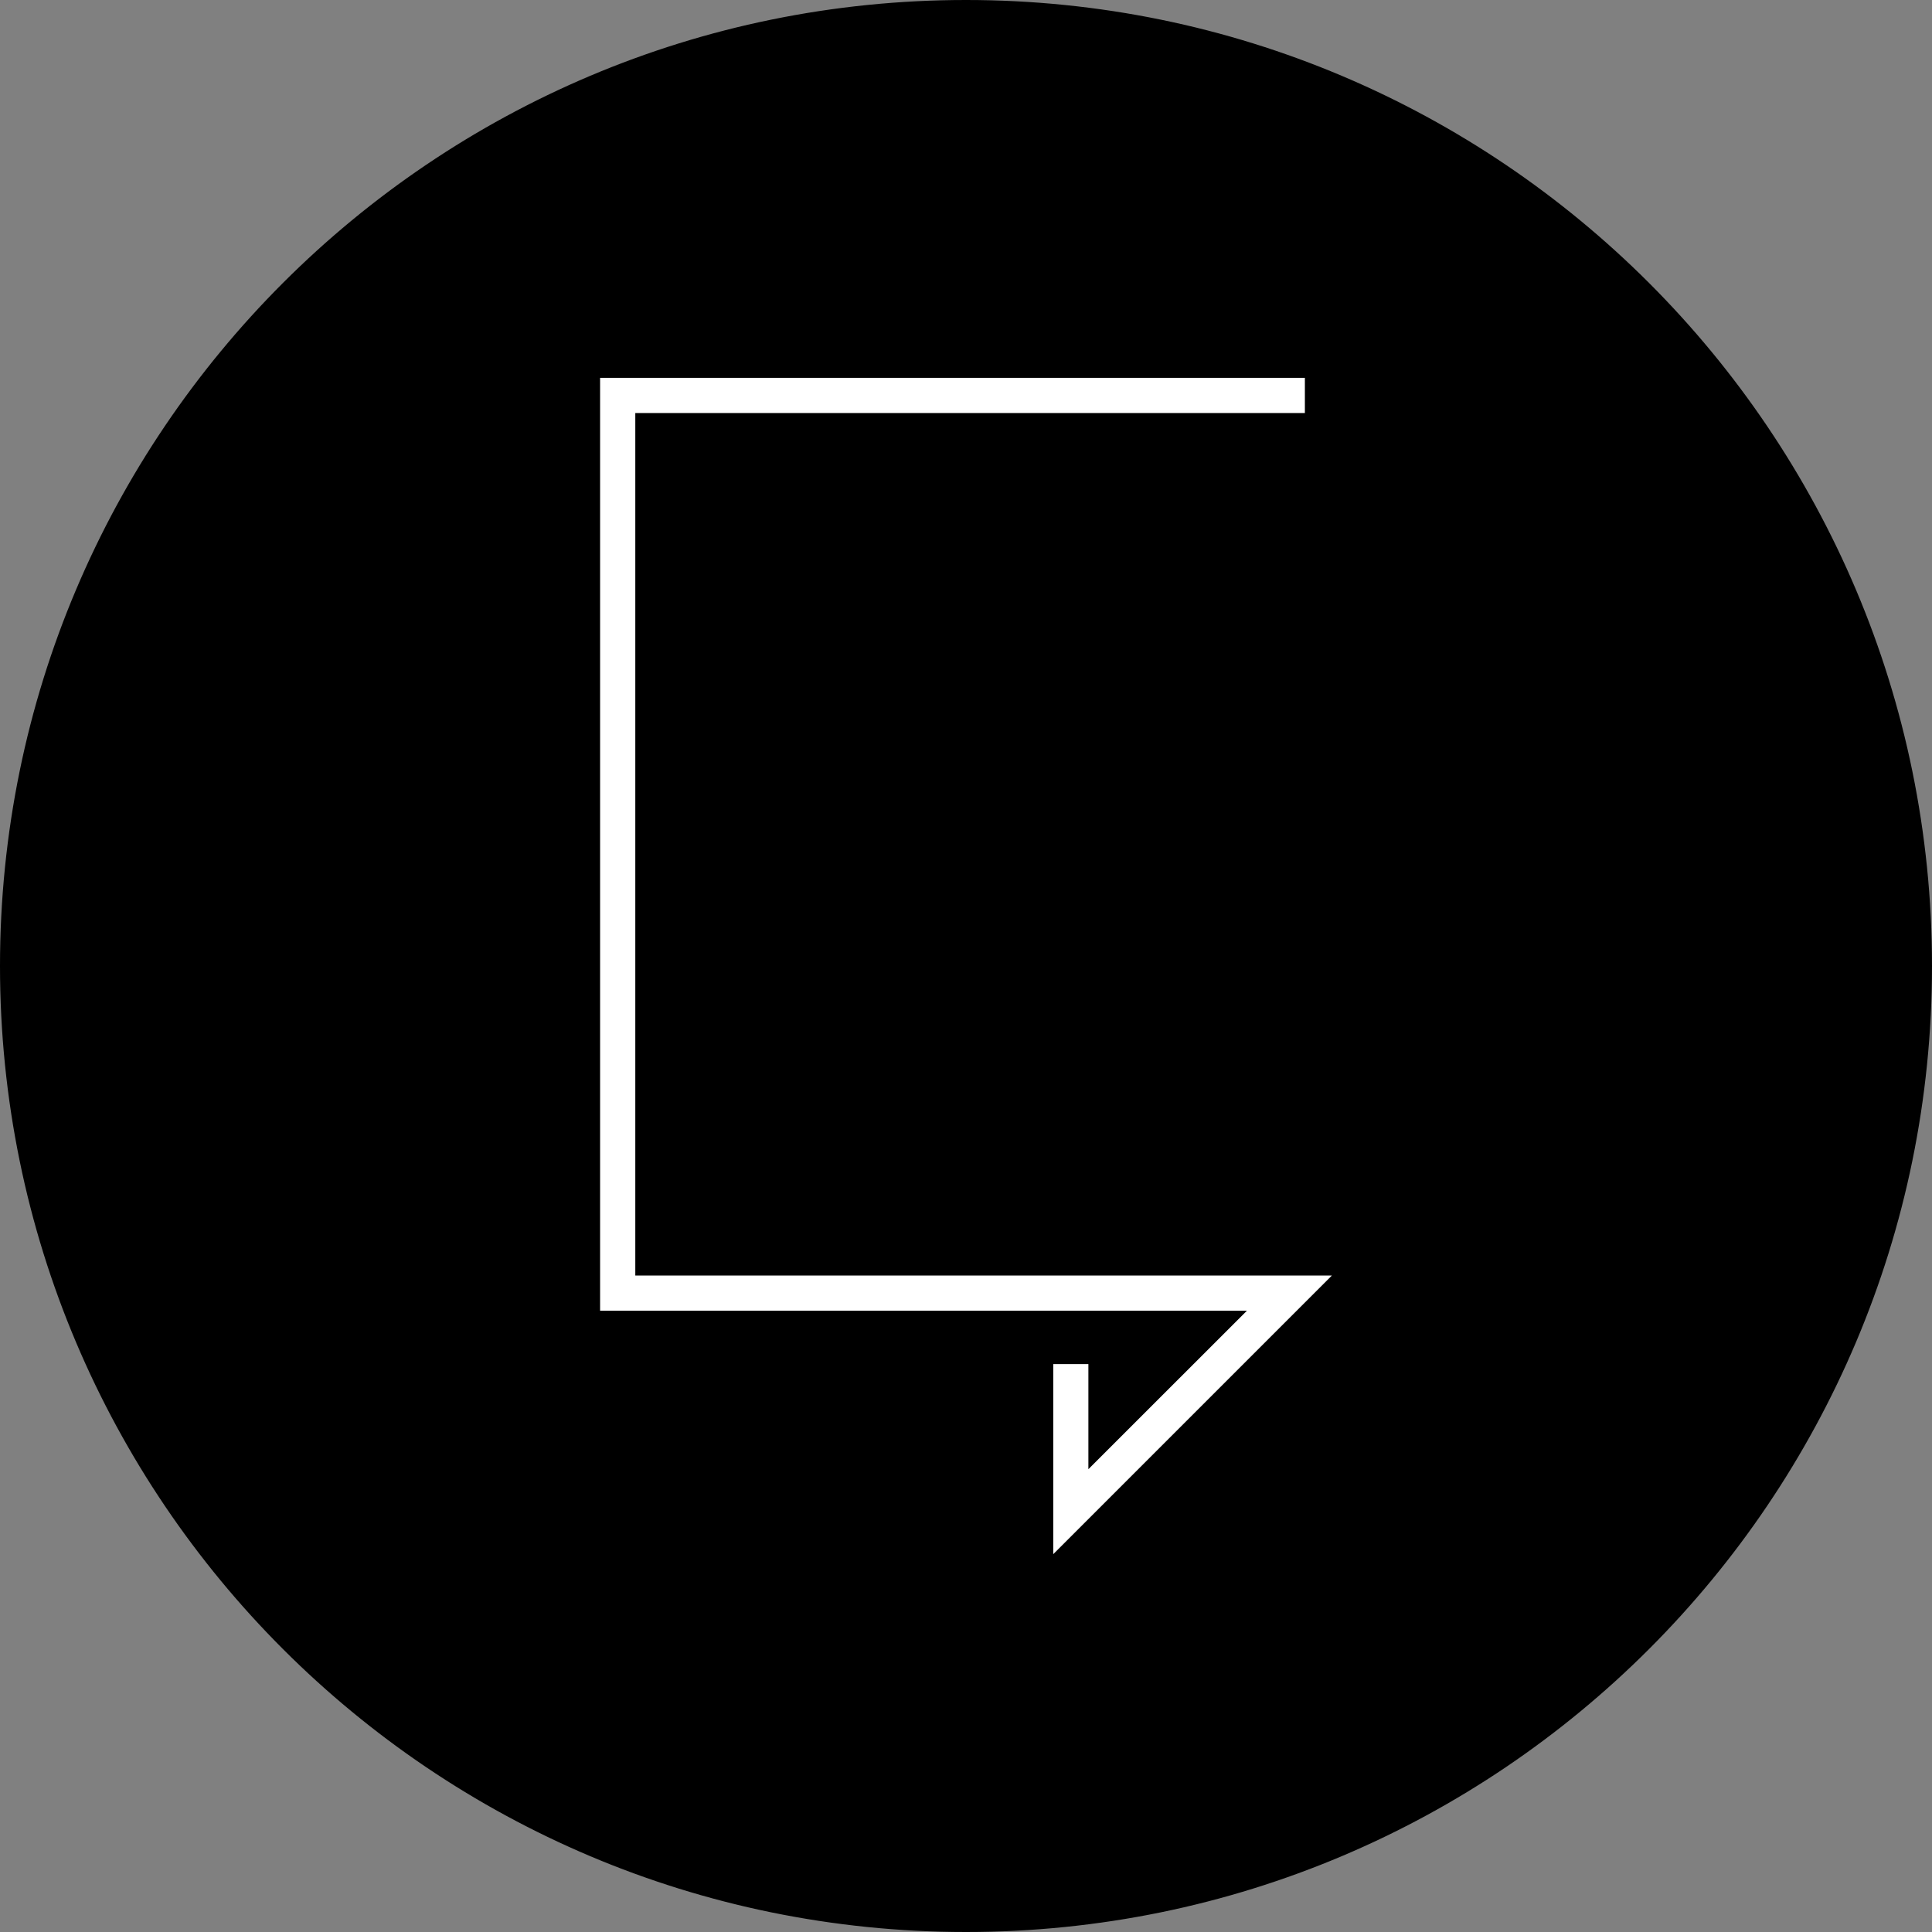
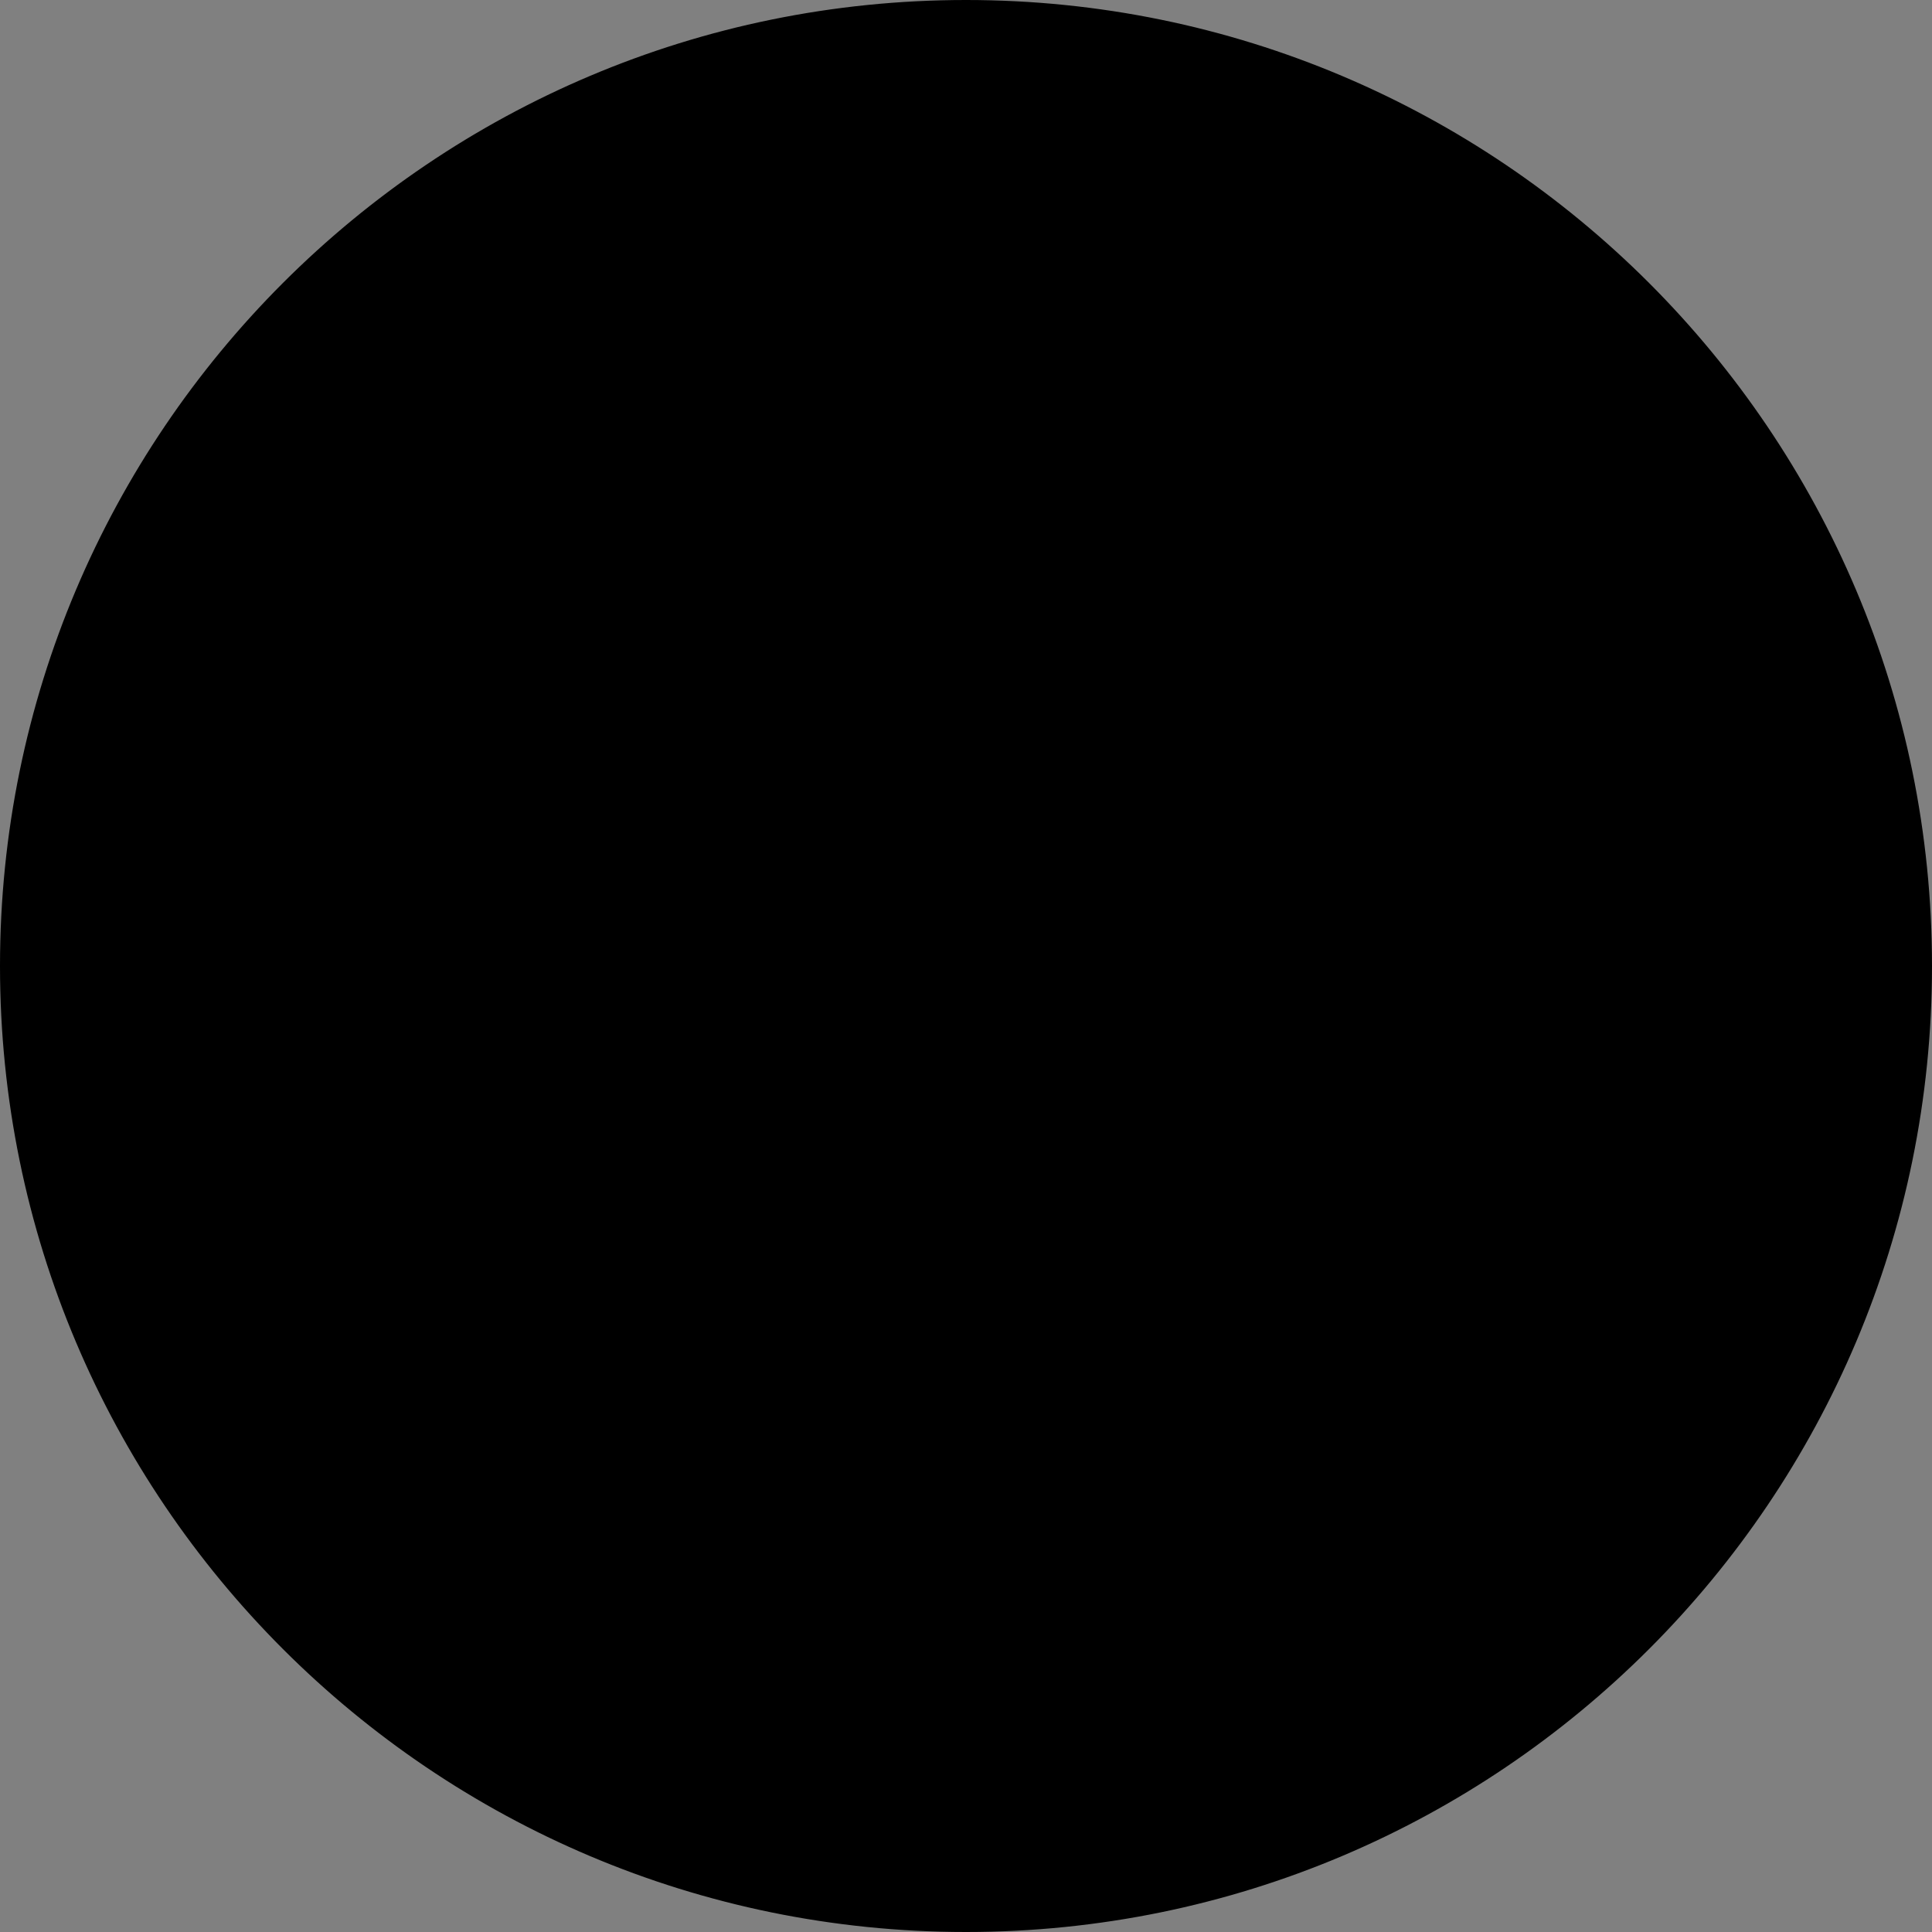
<svg xmlns="http://www.w3.org/2000/svg" id="Calque_2" data-name="Calque 2" viewBox="0 0 248 248">
  <rect x="0" y="0" width="248" height="248" fill="#808080" stroke="none" />
  <defs>
    <style>
      .cls-1 {
        fill: #fff;
      }
    </style>
  </defs>
  <g id="Calque_1-2" data-name="Calque 1">
    <g>
      <g>
        <path d="M124,247.5C55.9,247.5.5,192.1.5,124S55.9.5,124,.5s123.5,55.4,123.5,123.5-55.4,123.5-123.5,123.5Z" />
        <path d="M124,1c32.85,0,63.74,12.79,86.97,36.03,23.23,23.23,36.03,54.12,36.03,86.97s-12.79,63.74-36.03,86.97-54.12,36.03-86.97,36.03-63.74-12.79-86.97-36.03S1,156.85,1,124,13.79,60.26,37.03,37.03C60.26,13.79,91.15,1,124,1M124,0C55.52,0,0,55.52,0,124s55.52,124,124,124,124-55.52,124-124S192.48,0,124,0h0Z" />
      </g>
-       <polygon class="cls-1" points="135.2 199.5 135.2 175.1 139.71 175.1 139.71 188.59 160.06 168.25 77.03 168.25 77.03 48.5 167.5 48.5 167.5 53.02 81.55 53.02 81.55 163.73 170.97 163.73 135.2 199.5" />
    </g>
  </g>
</svg>